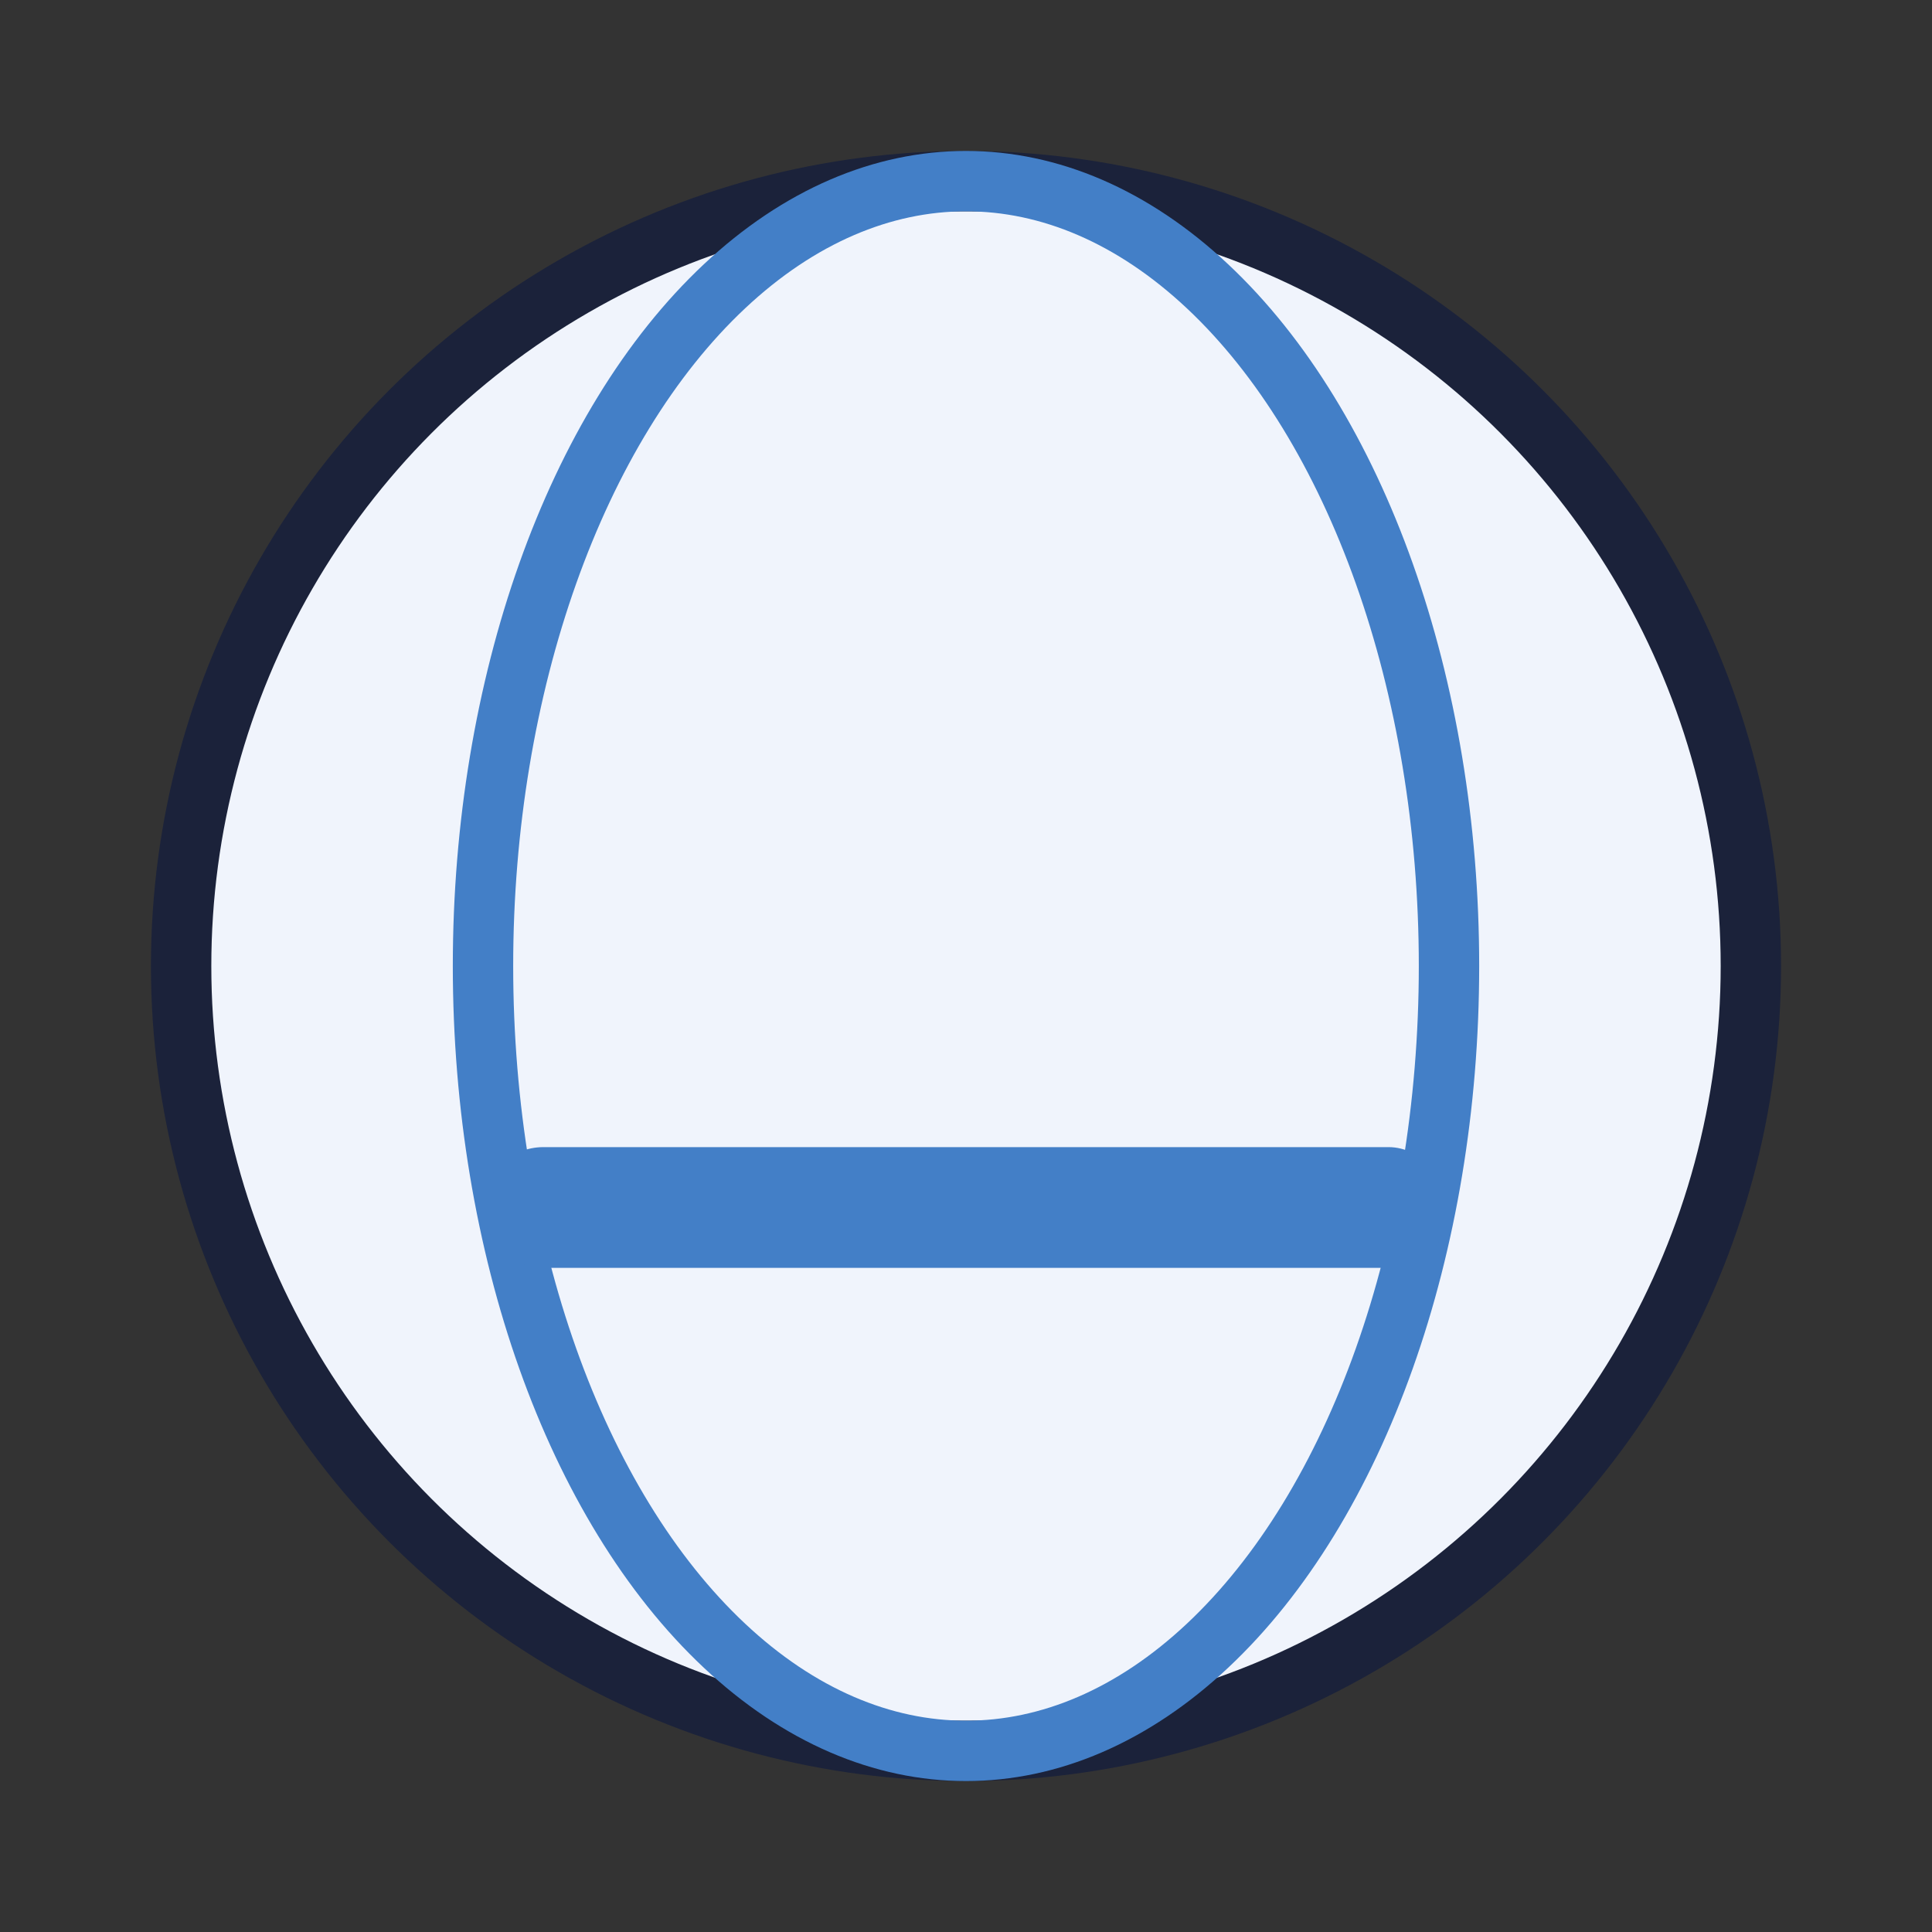
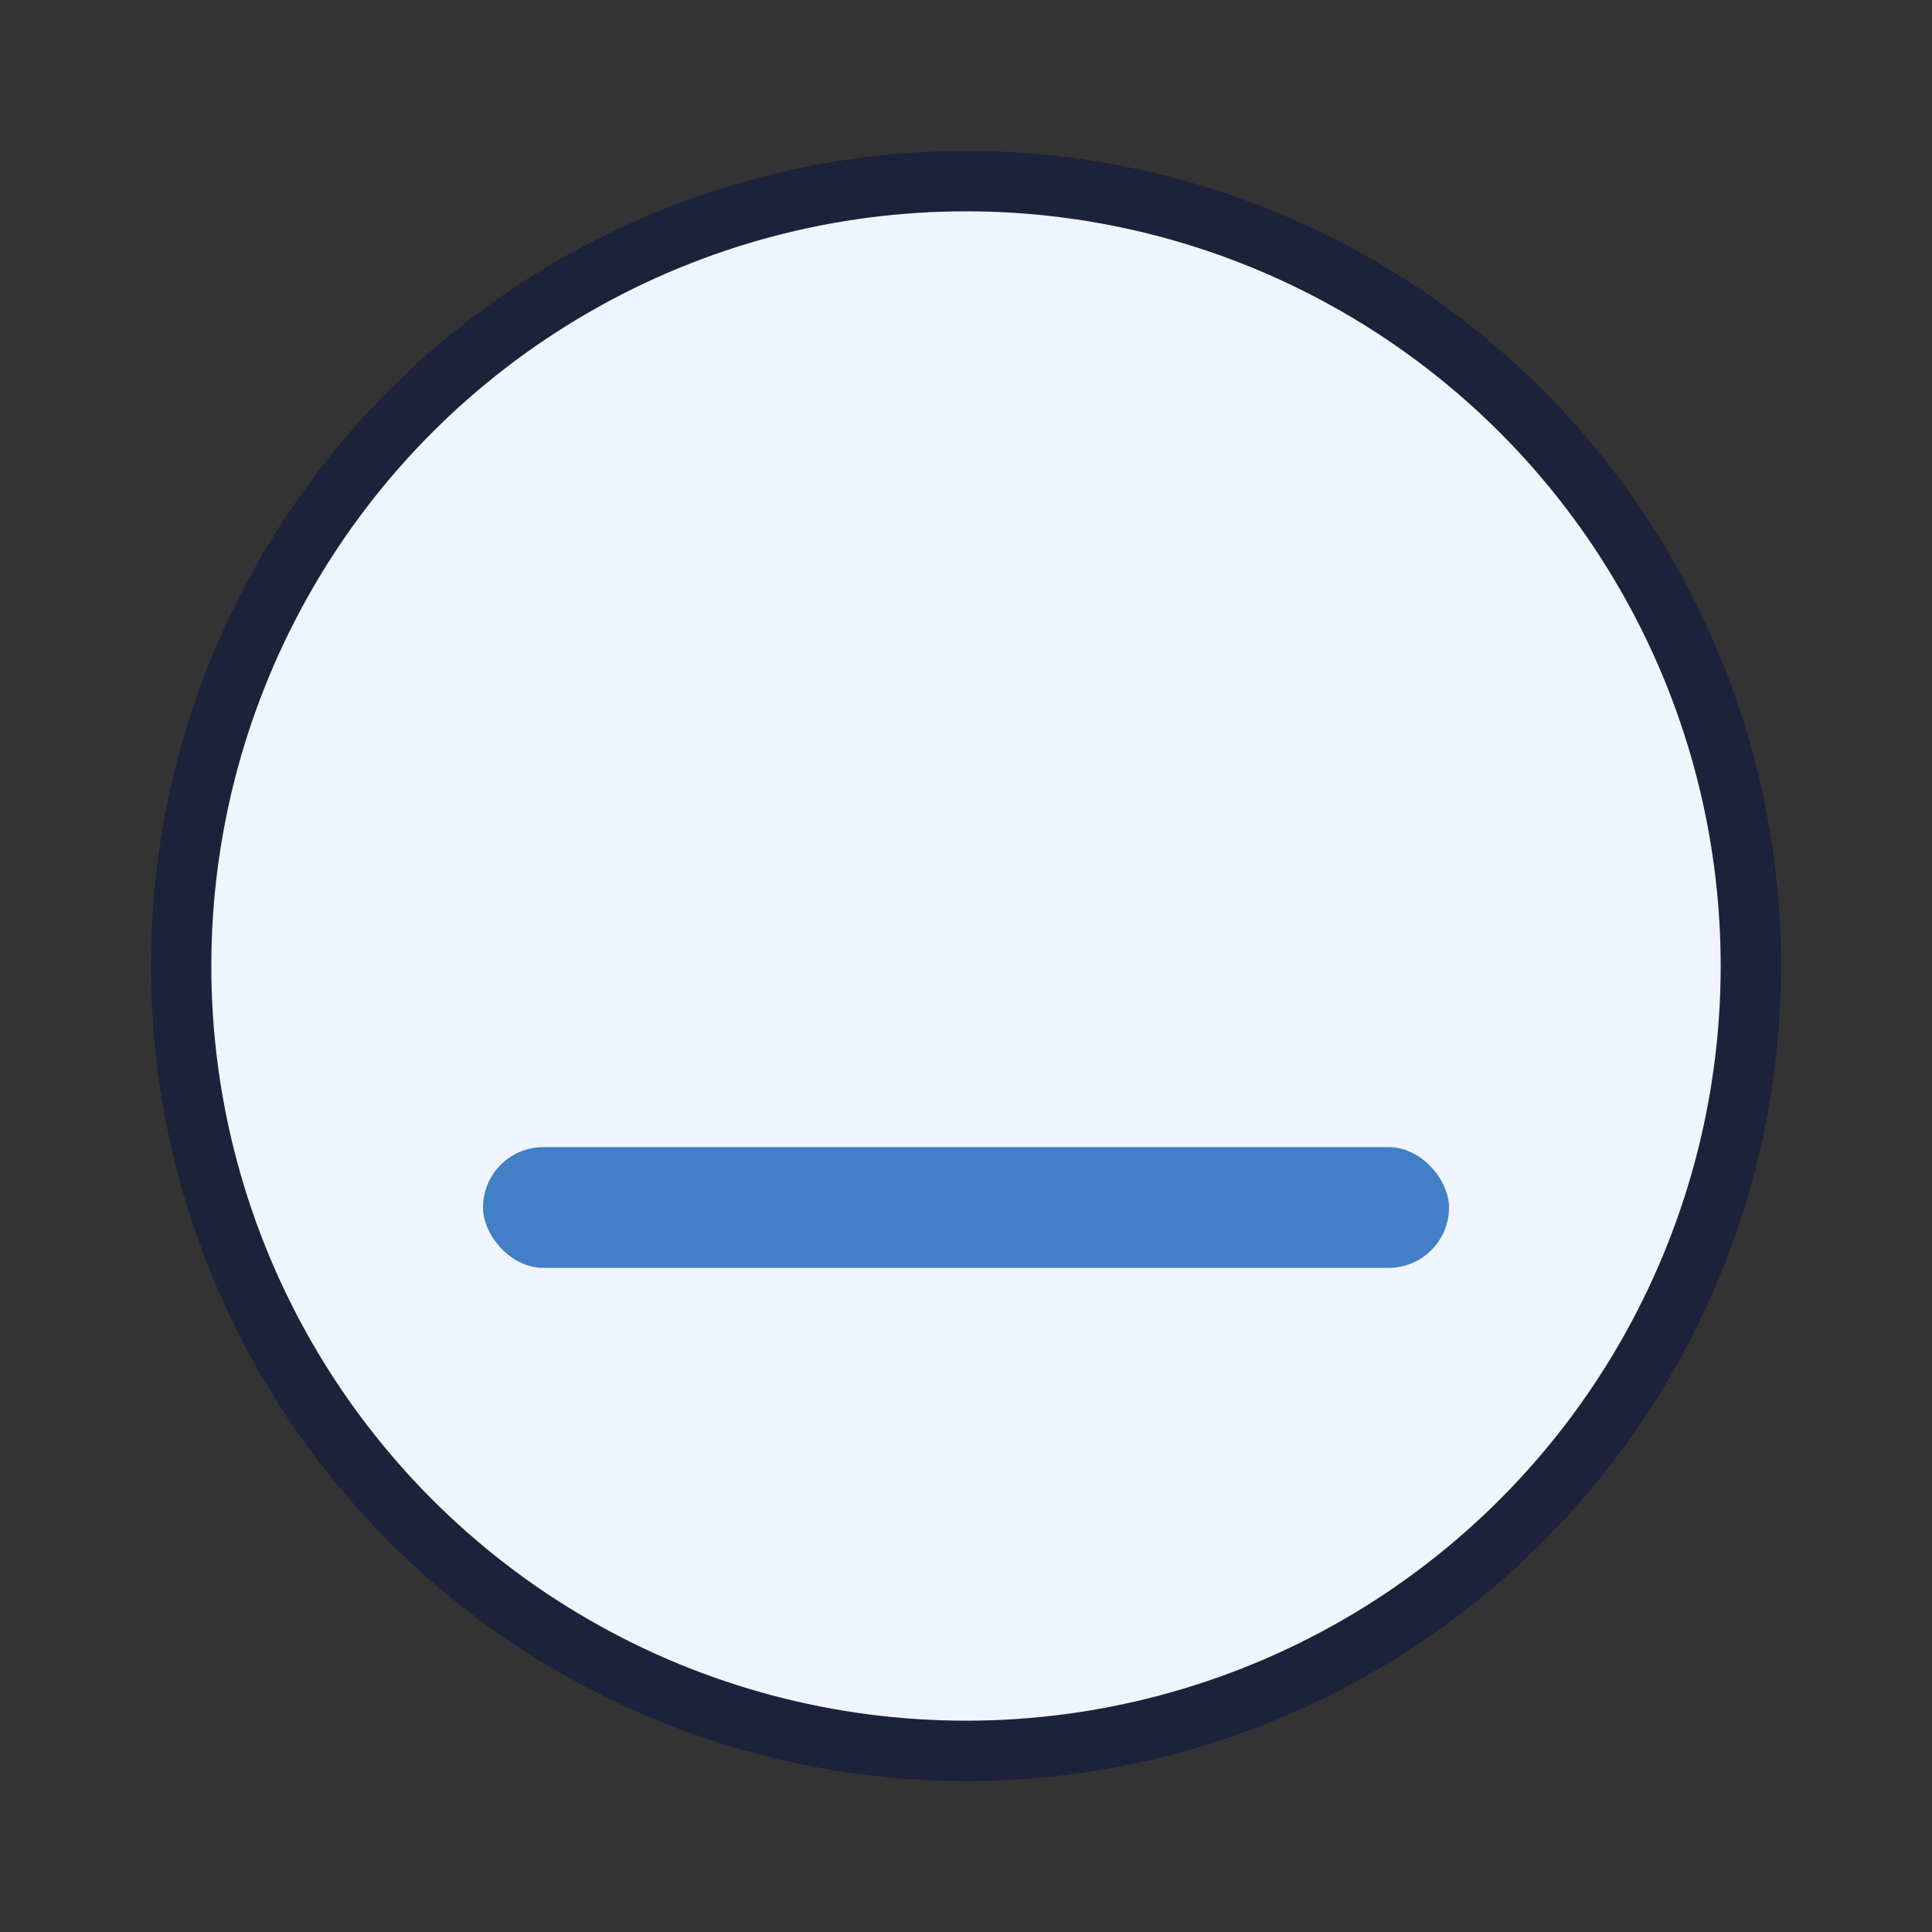
<svg xmlns="http://www.w3.org/2000/svg" width="32" height="32" viewBox="0 0 32 32">
  <rect x="0" y="0" width="32" height="32" fill="#333333" stroke="none" />
  <circle cx="16" cy="16" r="13" fill="#F0F4FC" stroke="#1B223A" />
-   <ellipse cx="16" cy="16" rx="8" ry="13" fill="none" stroke="#437FC7" />
  <rect x="8" y="19" width="16" height="2" rx="1" fill="#437FC7" />
</svg>